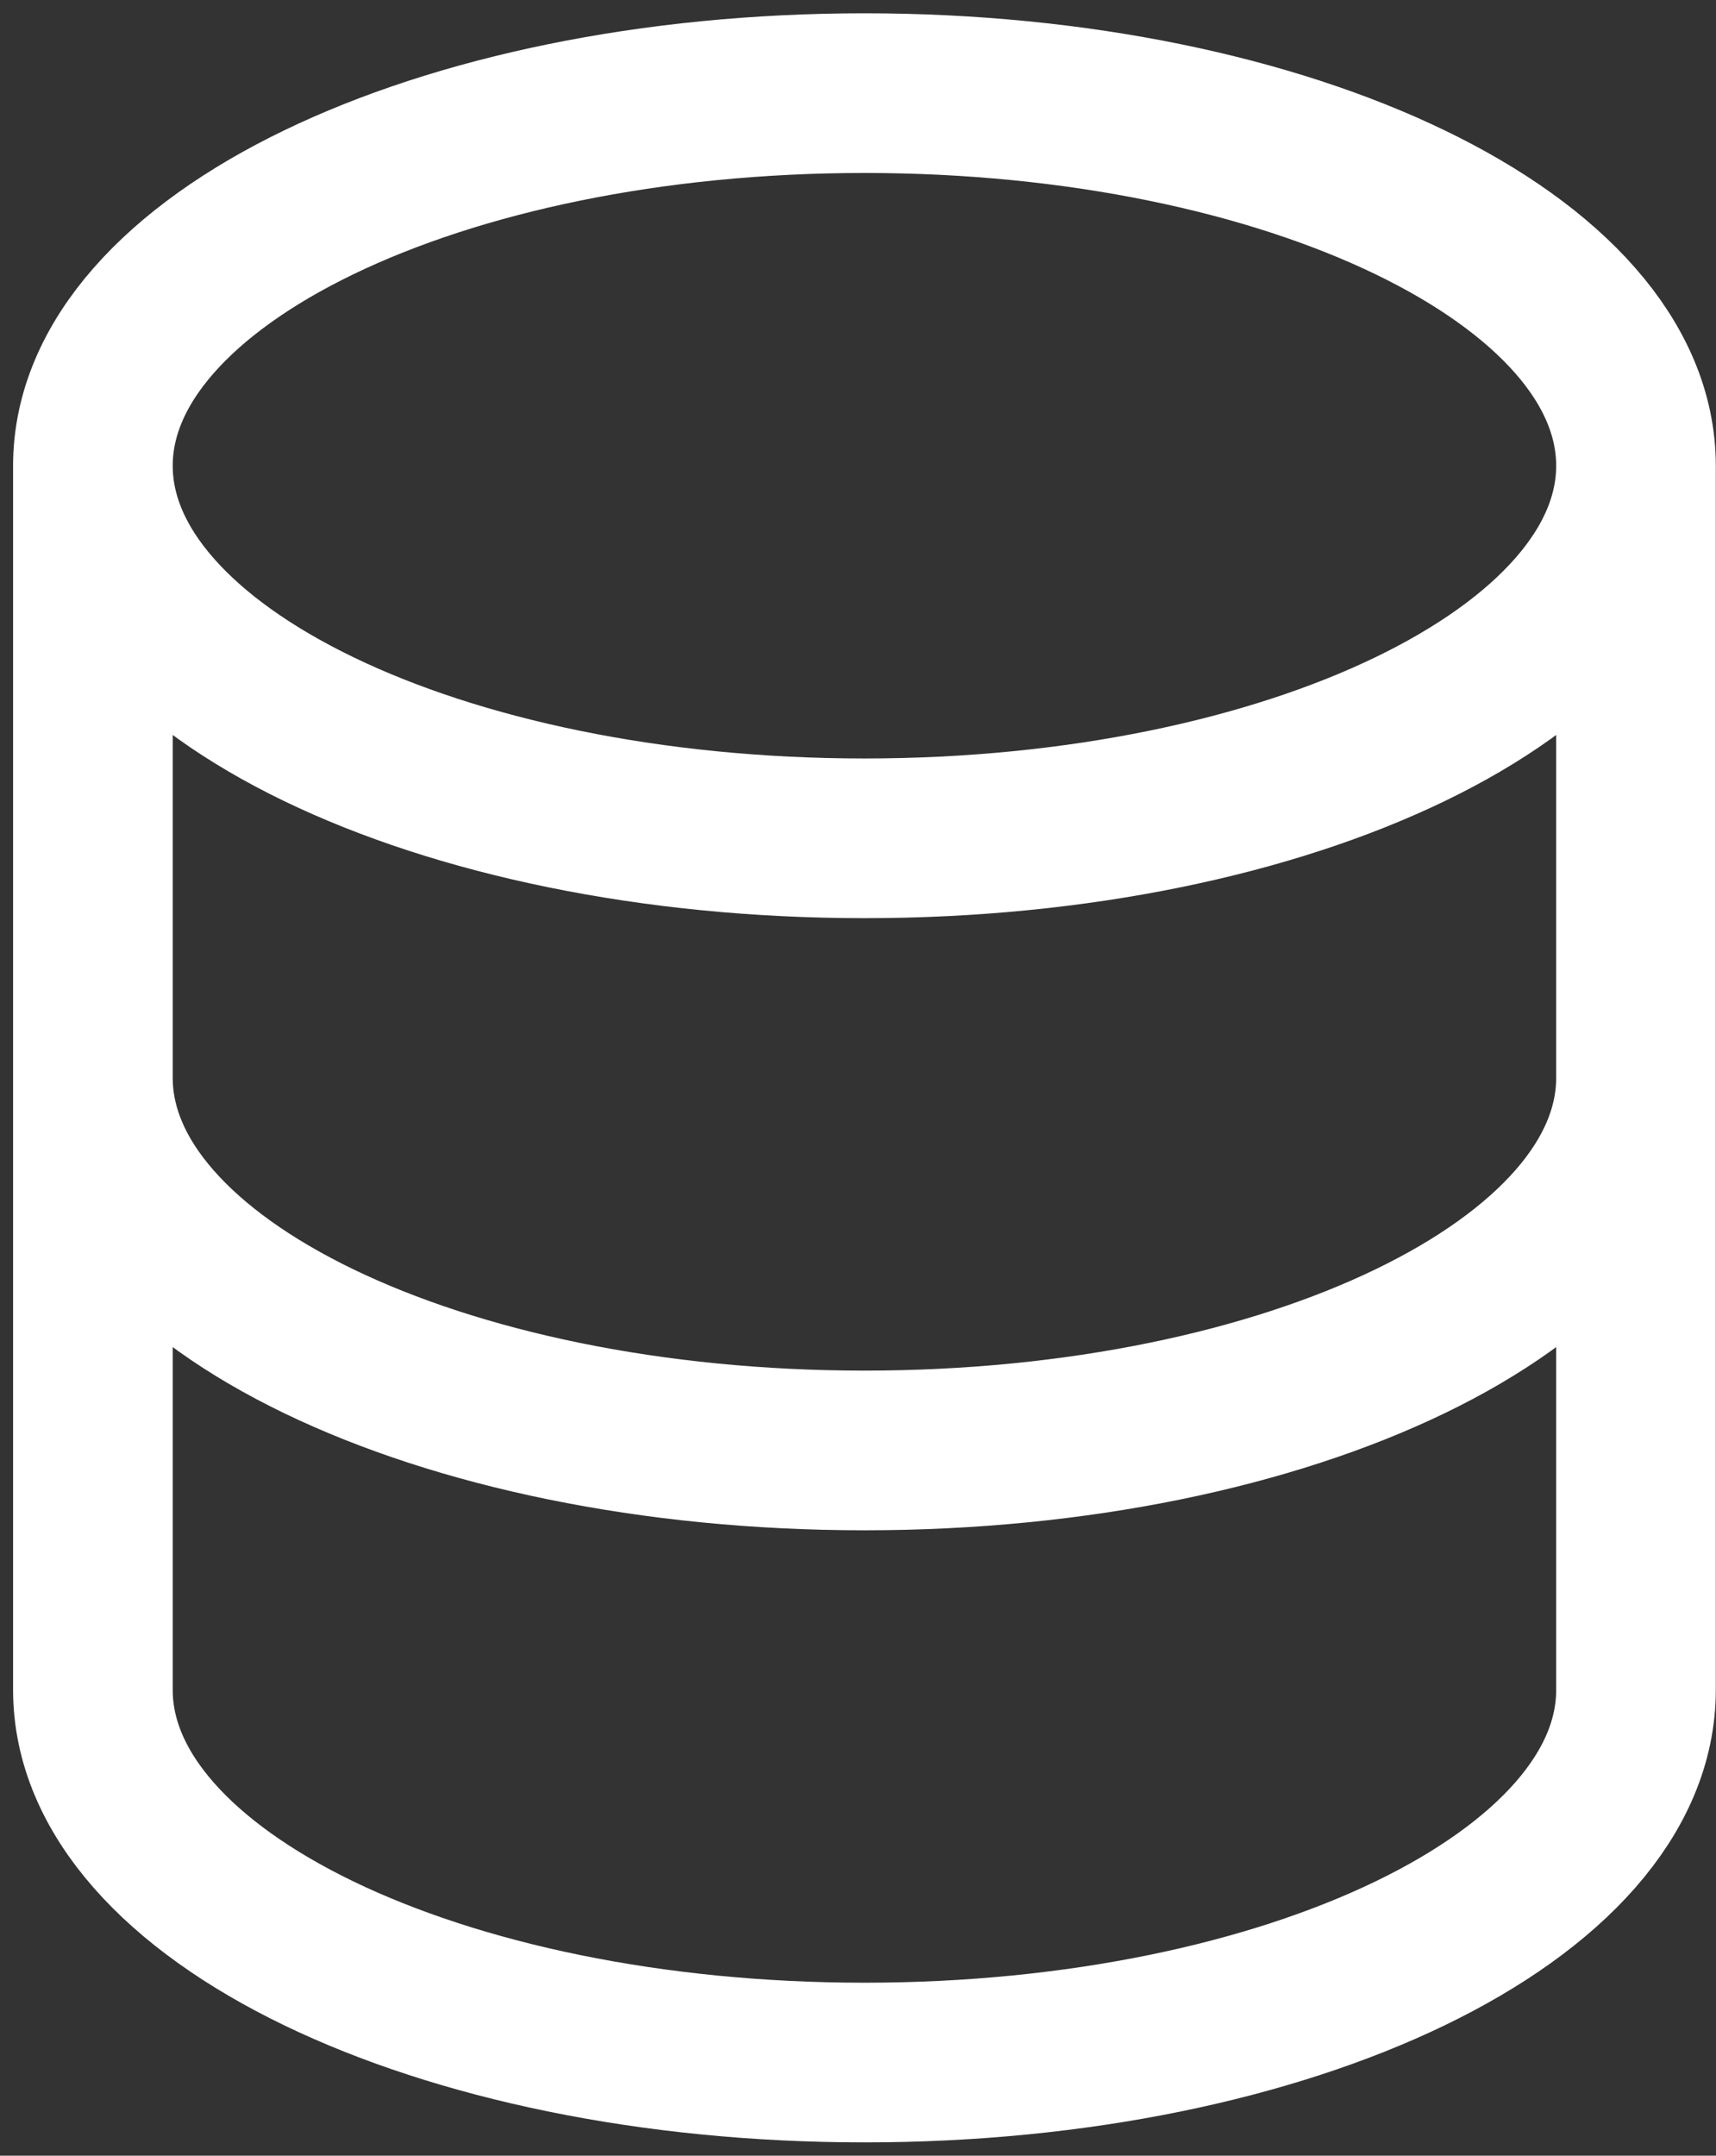
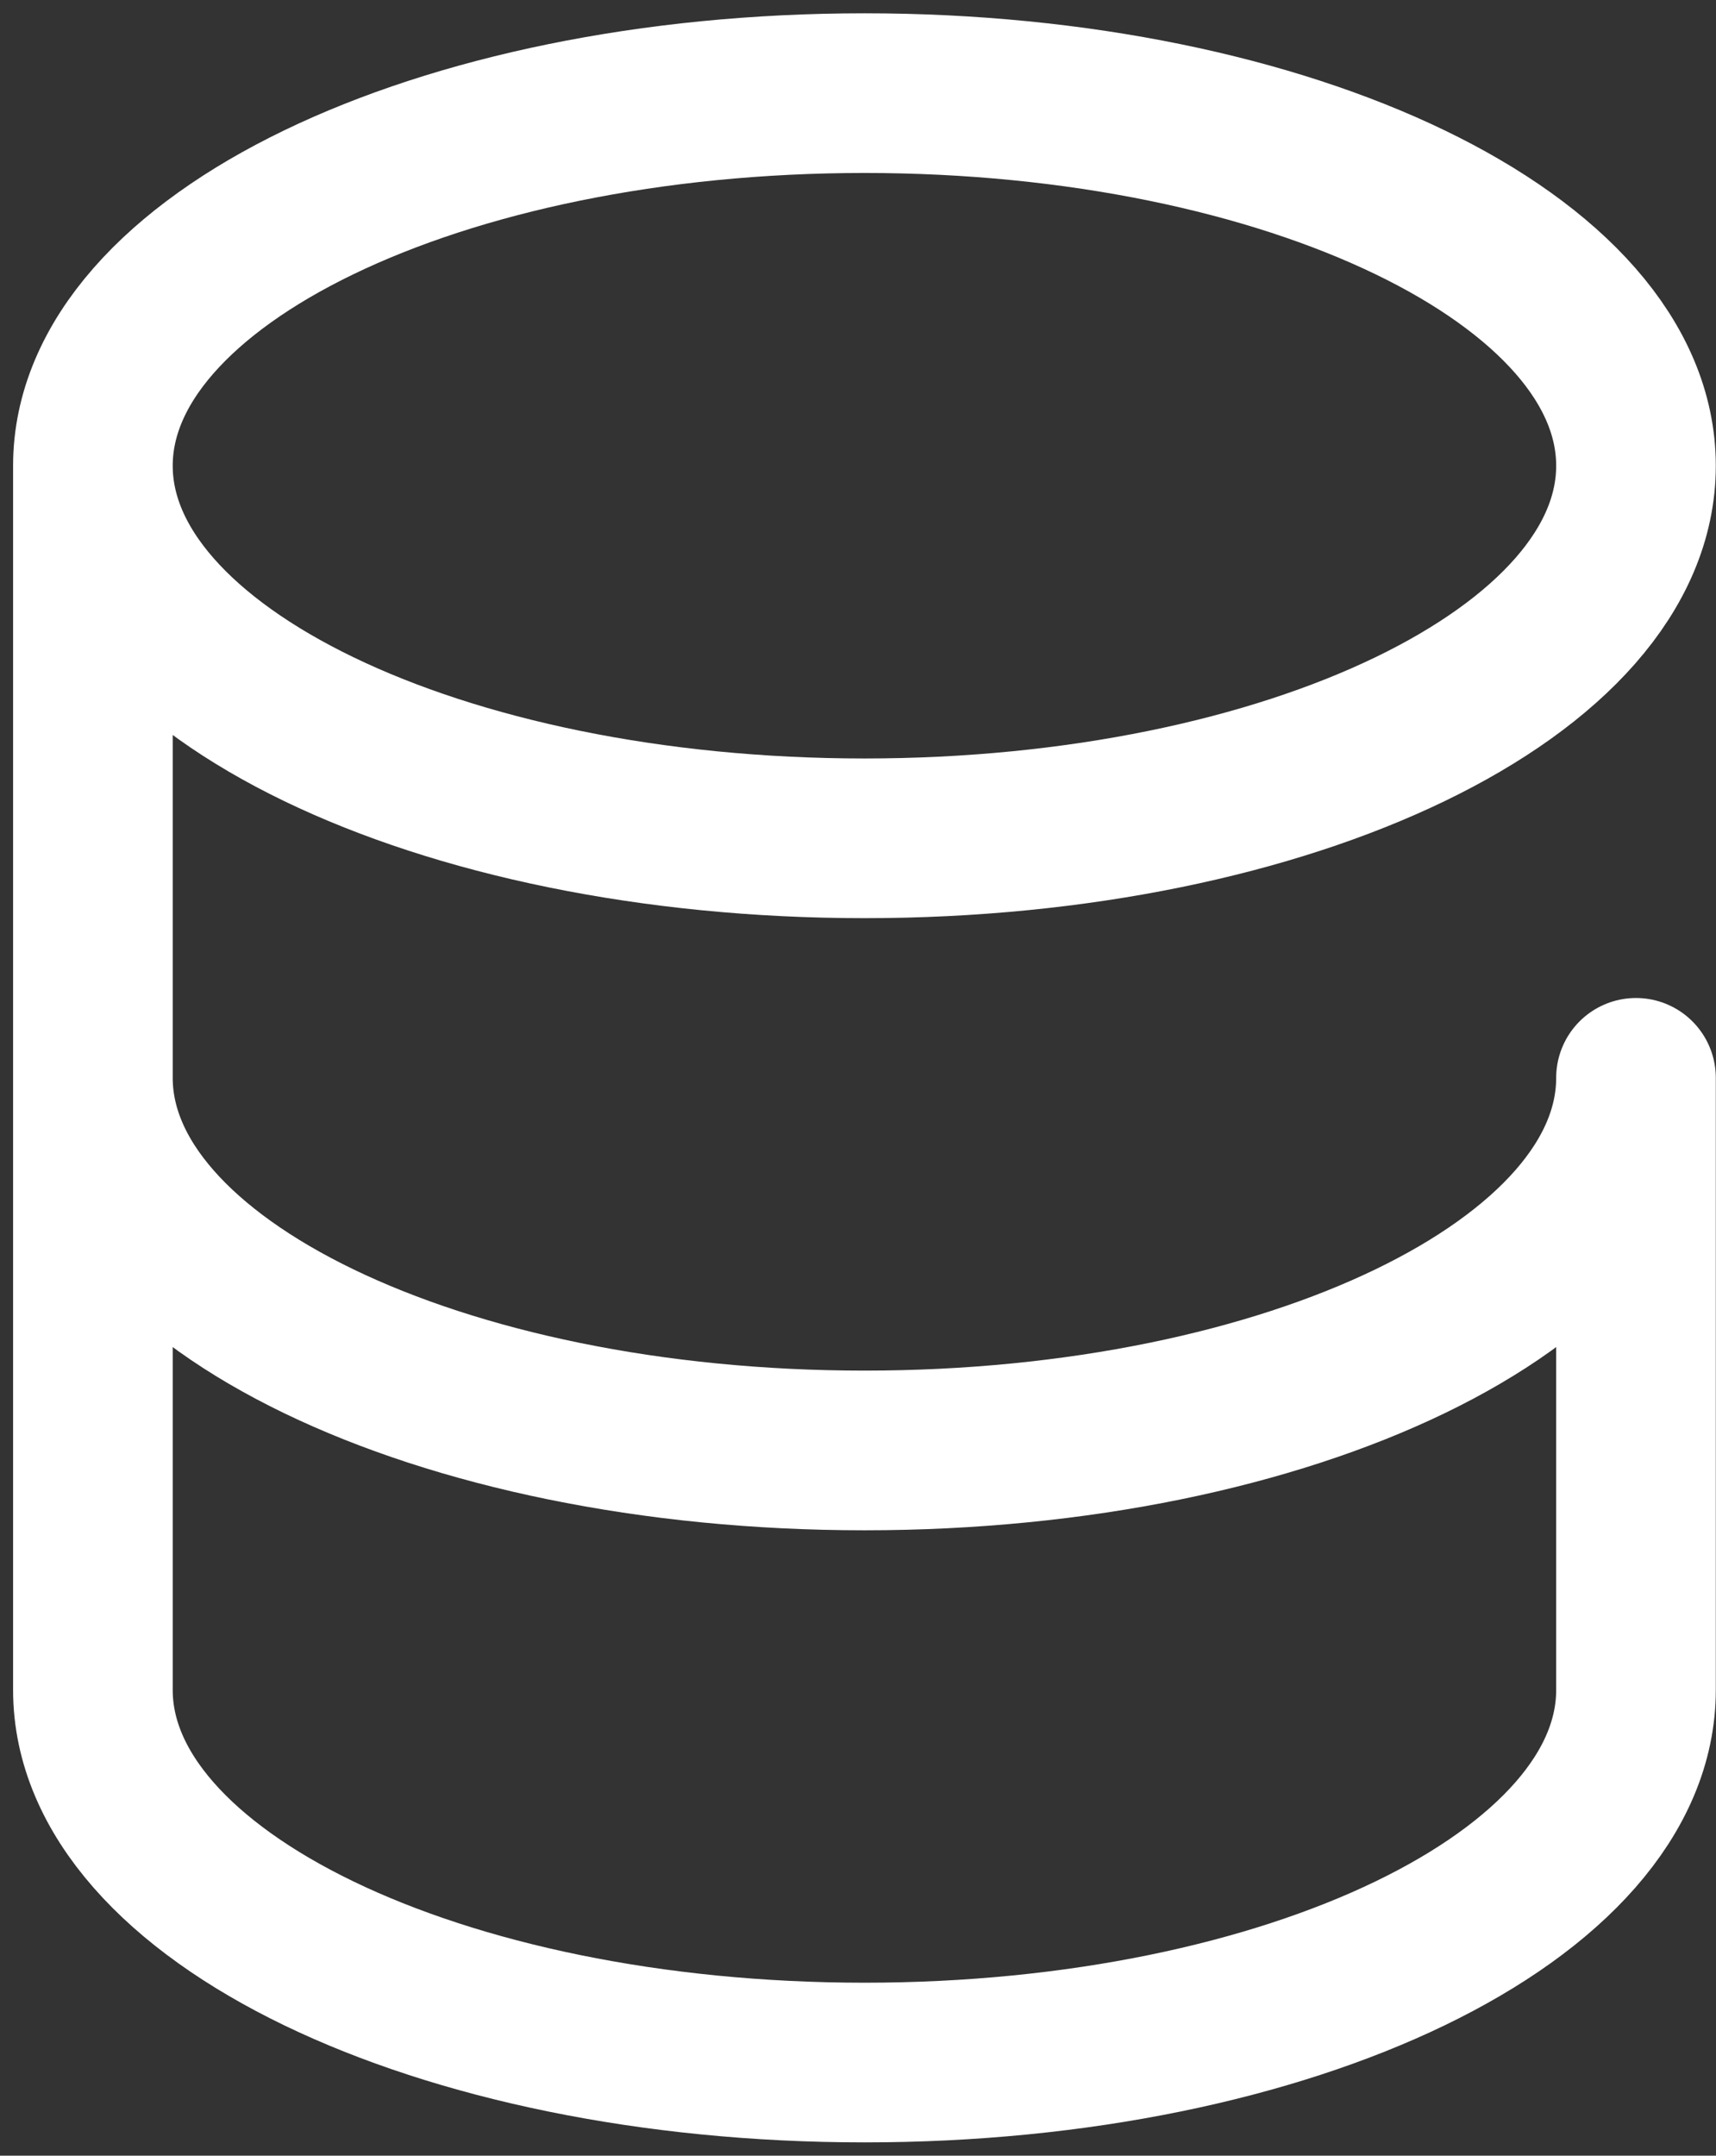
<svg xmlns="http://www.w3.org/2000/svg" width="43" height="54" viewBox="0 0 43 54" fill="none">
  <rect x="0" y="0" width="43" height="54" fill="#333333" stroke="none" />
-   <path d="M40.995 11.667C40.995 16.822 32.339 21 21.662 21C10.984 21 2.328 16.822 2.328 11.667M40.995 11.667C40.995 6.512 32.339 2.333 21.662 2.333C10.984 2.333 2.328 6.512 2.328 11.667M40.995 11.667V27M2.328 11.667V27M40.995 27V42.334C40.995 47.488 32.339 51.667 21.662 51.667C10.984 51.667 2.328 47.488 2.328 42.334V27M40.995 27C40.995 32.155 32.339 36.334 21.662 36.334C10.984 36.334 2.328 32.155 2.328 27" stroke="white" stroke-width="4" stroke-linecap="round" stroke-linejoin="round" />
+   <path d="M40.995 11.667C40.995 16.822 32.339 21 21.662 21C10.984 21 2.328 16.822 2.328 11.667M40.995 11.667C40.995 6.512 32.339 2.333 21.662 2.333C10.984 2.333 2.328 6.512 2.328 11.667V27M2.328 11.667V27M40.995 27V42.334C40.995 47.488 32.339 51.667 21.662 51.667C10.984 51.667 2.328 47.488 2.328 42.334V27M40.995 27C40.995 32.155 32.339 36.334 21.662 36.334C10.984 36.334 2.328 32.155 2.328 27" stroke="white" stroke-width="4" stroke-linecap="round" stroke-linejoin="round" />
</svg>